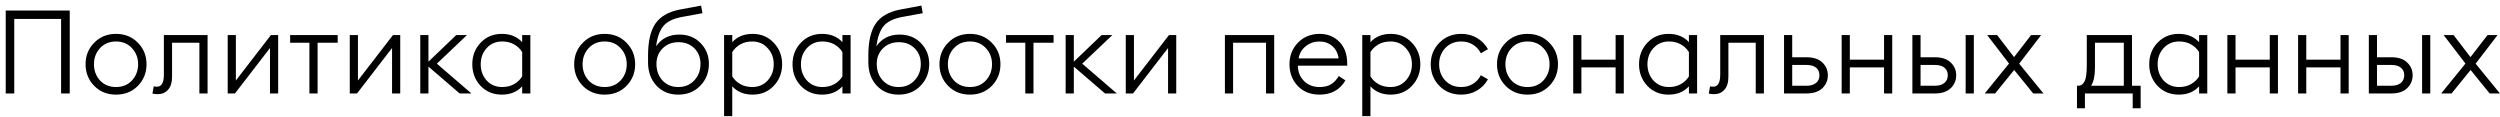
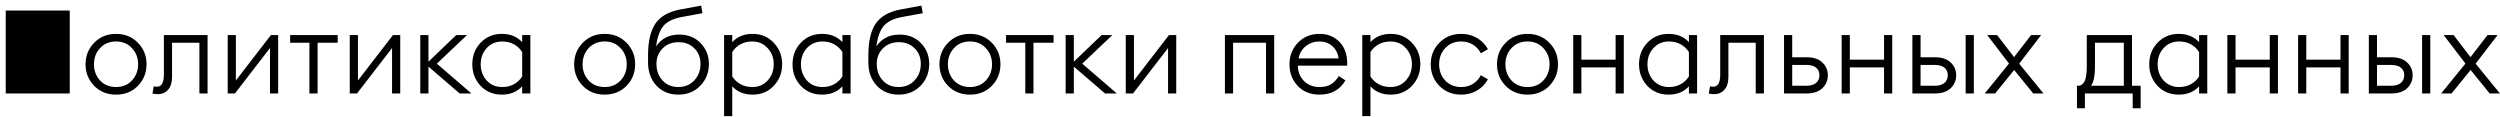
<svg xmlns="http://www.w3.org/2000/svg" width="428" height="20" viewBox="0 0 428 20" fill="none">
-   <path d="M10.46 16V3.24H2.44V16H0.98V1.8H11.94V16H10.46ZM23.606 14.7C22.619 15.7 21.372 16.2 19.866 16.2C18.359 16.2 17.112 15.7 16.126 14.7C15.139 13.687 14.646 12.453 14.646 11C14.646 9.547 15.139 8.32 16.126 7.32C17.112 6.307 18.359 5.8 19.866 5.8C21.372 5.8 22.619 6.307 23.606 7.32C24.592 8.32 25.086 9.547 25.086 11C25.086 12.453 24.592 13.687 23.606 14.7ZM17.126 13.78C17.832 14.527 18.746 14.9 19.866 14.9C20.986 14.9 21.892 14.527 22.586 13.78C23.292 13.02 23.646 12.093 23.646 11C23.646 9.907 23.292 8.987 22.586 8.24C21.892 7.48 20.986 7.1 19.866 7.1C18.746 7.1 17.832 7.48 17.126 8.24C16.432 8.987 16.086 9.907 16.086 11C16.086 12.093 16.432 13.02 17.126 13.78ZM26.996 16.12C26.69 16.12 26.39 16.087 26.096 16.02L26.316 14.78C26.463 14.82 26.65 14.84 26.876 14.84C27.663 14.84 28.056 14.153 28.056 12.78V6H35.536V16H34.136V7.32H29.456V13.16C29.456 14.12 29.23 14.853 28.776 15.36C28.336 15.867 27.743 16.12 26.996 16.12ZM40.222 16H38.982V6H40.382V13.78L46.382 6H47.622V16H46.222V8.22L40.222 16ZM52.972 16V7.32H49.672V6H57.812V7.32H54.372V16H52.972ZM61.12 16H59.88V6H61.28V13.78L67.28 6H68.52V16H67.12V8.22L61.12 16ZM78.691 16L73.35 11.4V16H71.951V6H73.35V10.56L78.111 6H79.951L74.79 10.9L80.71 16H78.691ZM85.917 16.2C84.45 16.2 83.237 15.7 82.277 14.7C81.33 13.687 80.857 12.453 80.857 11C80.857 9.547 81.33 8.32 82.277 7.32C83.237 6.307 84.45 5.8 85.917 5.8C87.37 5.8 88.53 6.273 89.397 7.22V6H90.797V16H89.397V14.78C88.53 15.727 87.37 16.2 85.917 16.2ZM85.977 14.9C86.75 14.9 87.43 14.733 88.017 14.4C88.603 14.067 89.063 13.627 89.397 13.08V8.92C89.063 8.373 88.603 7.933 88.017 7.6C87.43 7.267 86.75 7.1 85.977 7.1C84.897 7.1 84.01 7.48 83.317 8.24C82.637 8.987 82.297 9.907 82.297 11C82.297 12.093 82.637 13.02 83.317 13.78C84.01 14.527 84.897 14.9 85.977 14.9ZM107.258 14.7C106.271 15.7 105.025 16.2 103.518 16.2C102.011 16.2 100.765 15.7 99.778 14.7C98.791 13.687 98.298 12.453 98.298 11C98.298 9.547 98.791 8.32 99.778 7.32C100.765 6.307 102.011 5.8 103.518 5.8C105.025 5.8 106.271 6.307 107.258 7.32C108.245 8.32 108.738 9.547 108.738 11C108.738 12.453 108.245 13.687 107.258 14.7ZM100.778 13.78C101.485 14.527 102.398 14.9 103.518 14.9C104.638 14.9 105.545 14.527 106.238 13.78C106.945 13.02 107.298 12.093 107.298 11C107.298 9.907 106.945 8.987 106.238 8.24C105.545 7.48 104.638 7.1 103.518 7.1C102.398 7.1 101.485 7.48 100.778 8.24C100.085 8.987 99.738 9.907 99.738 11C99.738 12.093 100.085 13.02 100.778 13.78ZM119.885 14.68C118.912 15.693 117.658 16.2 116.125 16.2C114.592 16.2 113.345 15.687 112.385 14.66C111.425 13.62 110.945 12.293 110.945 10.68V9.52C110.945 7.093 111.365 5.267 112.205 4.04C113.058 2.8 114.478 1.993 116.465 1.62L120.025 0.96L120.265 2.26L116.765 2.9C115.258 3.18 114.192 3.7 113.565 4.46C112.938 5.22 112.525 6.373 112.325 7.92C113.245 6.587 114.565 5.92 116.285 5.92C117.792 5.92 119.012 6.407 119.945 7.38C120.892 8.353 121.365 9.54 121.365 10.94C121.365 12.42 120.872 13.667 119.885 14.68ZM113.425 13.78C114.118 14.527 115.018 14.9 116.125 14.9C117.232 14.9 118.138 14.527 118.845 13.78C119.565 13.02 119.925 12.073 119.925 10.94C119.925 9.847 119.572 8.953 118.865 8.26C118.158 7.567 117.258 7.22 116.165 7.22C115.058 7.22 114.152 7.573 113.445 8.28C112.738 8.987 112.385 9.867 112.385 10.92C112.385 12.08 112.732 13.033 113.425 13.78ZM123.962 19.88V6H125.362V7.22C126.229 6.273 127.389 5.8 128.842 5.8C130.309 5.8 131.516 6.307 132.462 7.32C133.422 8.32 133.902 9.547 133.902 11C133.902 12.453 133.422 13.687 132.462 14.7C131.516 15.7 130.309 16.2 128.842 16.2C127.389 16.2 126.229 15.727 125.362 14.78V19.88H123.962ZM128.782 14.9C129.862 14.9 130.742 14.527 131.422 13.78C132.116 13.02 132.462 12.093 132.462 11C132.462 9.907 132.116 8.987 131.422 8.24C130.742 7.48 129.862 7.1 128.782 7.1C128.009 7.1 127.329 7.267 126.742 7.6C126.156 7.933 125.696 8.373 125.362 8.92V13.08C125.696 13.627 126.156 14.067 126.742 14.4C127.329 14.733 128.009 14.9 128.782 14.9ZM140.741 16.2C139.274 16.2 138.061 15.7 137.101 14.7C136.154 13.687 135.681 12.453 135.681 11C135.681 9.547 136.154 8.32 137.101 7.32C138.061 6.307 139.274 5.8 140.741 5.8C142.194 5.8 143.354 6.273 144.221 7.22V6H145.621V16H144.221V14.78C143.354 15.727 142.194 16.2 140.741 16.2ZM140.801 14.9C141.574 14.9 142.254 14.733 142.841 14.4C143.427 14.067 143.887 13.627 144.221 13.08V8.92C143.887 8.373 143.427 7.933 142.841 7.6C142.254 7.267 141.574 7.1 140.801 7.1C139.721 7.1 138.834 7.48 138.141 8.24C137.461 8.987 137.121 9.907 137.121 11C137.121 12.093 137.461 13.02 138.141 13.78C138.834 14.527 139.721 14.9 140.801 14.9ZM157.6 14.68C156.627 15.693 155.373 16.2 153.84 16.2C152.307 16.2 151.06 15.687 150.1 14.66C149.14 13.62 148.66 12.293 148.66 10.68V9.52C148.66 7.093 149.08 5.267 149.92 4.04C150.773 2.8 152.193 1.993 154.18 1.62L157.74 0.96L157.98 2.26L154.48 2.9C152.973 3.18 151.907 3.7 151.28 4.46C150.653 5.22 150.24 6.373 150.04 7.92C150.96 6.587 152.28 5.92 154 5.92C155.507 5.92 156.727 6.407 157.66 7.38C158.607 8.353 159.08 9.54 159.08 10.94C159.08 12.42 158.587 13.667 157.6 14.68ZM151.14 13.78C151.833 14.527 152.733 14.9 153.84 14.9C154.947 14.9 155.853 14.527 156.56 13.78C157.28 13.02 157.64 12.073 157.64 10.94C157.64 9.847 157.287 8.953 156.58 8.26C155.873 7.567 154.973 7.22 153.88 7.22C152.773 7.22 151.867 7.573 151.16 8.28C150.453 8.987 150.1 9.867 150.1 10.92C150.1 12.08 150.447 13.033 151.14 13.78ZM169.797 14.7C168.81 15.7 167.564 16.2 166.057 16.2C164.55 16.2 163.304 15.7 162.317 14.7C161.33 13.687 160.837 12.453 160.837 11C160.837 9.547 161.33 8.32 162.317 7.32C163.304 6.307 164.55 5.8 166.057 5.8C167.564 5.8 168.81 6.307 169.797 7.32C170.784 8.32 171.277 9.547 171.277 11C171.277 12.453 170.784 13.687 169.797 14.7ZM163.317 13.78C164.024 14.527 164.937 14.9 166.057 14.9C167.177 14.9 168.084 14.527 168.777 13.78C169.484 13.02 169.837 12.093 169.837 11C169.837 9.907 169.484 8.987 168.777 8.24C168.084 7.48 167.177 7.1 166.057 7.1C164.937 7.1 164.024 7.48 163.317 8.24C162.624 8.987 162.277 9.907 162.277 11C162.277 12.093 162.624 13.02 163.317 13.78ZM175.531 16V7.32H172.231V6H180.371V7.32H176.931V16H175.531ZM189.179 16L183.839 11.4V16H182.439V6H183.839V10.56L188.599 6H190.439L185.279 10.9L191.199 16H189.179ZM193.972 16H192.732V6H194.132V13.78L200.132 6H201.372V16H199.972V8.22L193.972 16ZM209.704 16V6H218.144V16H216.744V7.32H211.104V16H209.704ZM225.899 16.2C224.366 16.2 223.126 15.707 222.179 14.72C221.233 13.72 220.759 12.48 220.759 11C220.759 9.533 221.246 8.3 222.219 7.3C223.193 6.3 224.433 5.8 225.939 5.8C227.286 5.8 228.406 6.253 229.299 7.16C230.193 8.067 230.639 9.3 230.639 10.86V11.24H222.199C222.199 12.28 222.546 13.153 223.239 13.86C223.933 14.553 224.819 14.9 225.899 14.9C226.699 14.9 227.353 14.747 227.859 14.44C228.379 14.12 228.826 13.647 229.199 13.02L230.339 13.76C229.393 15.387 227.913 16.2 225.899 16.2ZM222.319 10H229.179C229.046 9.107 228.679 8.4 228.079 7.88C227.479 7.36 226.746 7.1 225.879 7.1C225.013 7.1 224.239 7.367 223.559 7.9C222.893 8.42 222.479 9.12 222.319 10ZM233.22 19.88V6H234.62V7.22C235.487 6.273 236.647 5.8 238.1 5.8C239.567 5.8 240.773 6.307 241.72 7.32C242.68 8.32 243.16 9.547 243.16 11C243.16 12.453 242.68 13.687 241.72 14.7C240.773 15.7 239.567 16.2 238.1 16.2C236.647 16.2 235.487 15.727 234.62 14.78V19.88H233.22ZM238.04 14.9C239.12 14.9 240 14.527 240.68 13.78C241.373 13.02 241.72 12.093 241.72 11C241.72 9.907 241.373 8.987 240.68 8.24C240 7.48 239.12 7.1 238.04 7.1C237.267 7.1 236.587 7.267 236 7.6C235.413 7.933 234.953 8.373 234.62 8.92V13.08C234.953 13.627 235.413 14.067 236 14.4C236.587 14.733 237.267 14.9 238.04 14.9ZM250.159 16.2C248.652 16.2 247.405 15.7 246.419 14.7C245.432 13.687 244.939 12.453 244.939 11C244.939 9.547 245.432 8.32 246.419 7.32C247.405 6.307 248.652 5.8 250.159 5.8C251.172 5.8 252.072 6.033 252.859 6.5C253.659 6.967 254.285 7.607 254.739 8.42L253.519 9.12C253.199 8.493 252.745 8 252.159 7.64C251.585 7.28 250.919 7.1 250.159 7.1C249.039 7.1 248.125 7.48 247.419 8.24C246.725 8.987 246.379 9.907 246.379 11C246.379 12.093 246.725 13.02 247.419 13.78C248.125 14.527 249.039 14.9 250.159 14.9C250.919 14.9 251.585 14.72 252.159 14.36C252.745 14 253.199 13.507 253.519 12.88L254.739 13.58C254.285 14.393 253.659 15.033 252.859 15.5C252.072 15.967 251.172 16.2 250.159 16.2ZM265.246 14.7C264.26 15.7 263.013 16.2 261.506 16.2C260 16.2 258.753 15.7 257.766 14.7C256.78 13.687 256.286 12.453 256.286 11C256.286 9.547 256.78 8.32 257.766 7.32C258.753 6.307 260 5.8 261.506 5.8C263.013 5.8 264.26 6.307 265.246 7.32C266.233 8.32 266.726 9.547 266.726 11C266.726 12.453 266.233 13.687 265.246 14.7ZM258.766 13.78C259.473 14.527 260.386 14.9 261.506 14.9C262.626 14.9 263.533 14.527 264.226 13.78C264.933 13.02 265.286 12.093 265.286 11C265.286 9.907 264.933 8.987 264.226 8.24C263.533 7.48 262.626 7.1 261.506 7.1C260.386 7.1 259.473 7.48 258.766 8.24C258.073 8.987 257.726 9.907 257.726 11C257.726 12.093 258.073 13.02 258.766 13.78ZM269.333 16V6H270.733V10.22H276.593V6H277.993V16H276.593V11.54H270.733V16H269.333ZM285.663 16.2C284.196 16.2 282.983 15.7 282.023 14.7C281.076 13.687 280.603 12.453 280.603 11C280.603 9.547 281.076 8.32 282.023 7.32C282.983 6.307 284.196 5.8 285.663 5.8C287.116 5.8 288.276 6.273 289.143 7.22V6H290.543V16H289.143V14.78C288.276 15.727 287.116 16.2 285.663 16.2ZM285.723 14.9C286.496 14.9 287.176 14.733 287.763 14.4C288.349 14.067 288.809 13.627 289.143 13.08V8.92C288.809 8.373 288.349 7.933 287.763 7.6C287.176 7.267 286.496 7.1 285.723 7.1C284.643 7.1 283.756 7.48 283.063 8.24C282.383 8.987 282.043 9.907 282.043 11C282.043 12.093 282.383 13.02 283.063 13.78C283.756 14.527 284.643 14.9 285.723 14.9ZM293.442 16.12C293.135 16.12 292.835 16.087 292.542 16.02L292.762 14.78C292.908 14.82 293.095 14.84 293.322 14.84C294.108 14.84 294.502 14.153 294.502 12.78V6H301.982V16H300.582V7.32H295.902V13.16C295.902 14.12 295.675 14.853 295.222 15.36C294.782 15.867 294.188 16.12 293.442 16.12ZM305.427 16V6H306.827V9.8H309.267C310.467 9.8 311.374 10.1 311.987 10.7C312.614 11.287 312.927 12.013 312.927 12.88C312.927 13.76 312.614 14.5 311.987 15.1C311.36 15.7 310.447 16 309.247 16H305.427ZM306.827 11.12V14.68H309.267C309.974 14.68 310.52 14.52 310.907 14.2C311.294 13.88 311.487 13.44 311.487 12.88C311.487 12.32 311.294 11.887 310.907 11.58C310.534 11.273 309.994 11.12 309.287 11.12H306.827ZM315.29 16V6H316.69V10.22H322.55V6H323.95V16H322.55V11.54H316.69V16H315.29ZM336.52 16V6H337.92V16H336.52ZM327.4 16V6H328.8V9.8H331.24C332.44 9.8 333.346 10.1 333.96 10.7C334.586 11.287 334.9 12.013 334.9 12.88C334.9 13.76 334.586 14.5 333.96 15.1C333.333 15.7 332.42 16 331.22 16H327.4ZM328.8 11.12V14.68H331.24C331.946 14.68 332.493 14.52 332.88 14.2C333.266 13.88 333.46 13.44 333.46 12.88C333.46 12.32 333.266 11.887 332.88 11.58C332.506 11.273 331.966 11.12 331.26 11.12H328.8ZM348.085 16L344.825 11.98L341.565 16H339.785L343.945 10.88L340.205 6H341.905L344.805 9.78L347.725 6H349.445L345.685 10.9L349.845 16H348.085ZM355.578 14.68H355.818C356.258 14.68 356.605 14.44 356.858 13.96C357.125 13.467 357.258 12.553 357.258 11.22V6H364.998V14.68H366.478V18.54H365.118V16H356.938V18.54H355.578V14.68ZM358.658 7.32V11.54C358.658 12.967 358.438 14.013 357.998 14.68H363.598V7.32H358.658ZM373.006 16.2C371.54 16.2 370.326 15.7 369.366 14.7C368.42 13.687 367.946 12.453 367.946 11C367.946 9.547 368.42 8.32 369.366 7.32C370.326 6.307 371.54 5.8 373.006 5.8C374.46 5.8 375.62 6.273 376.486 7.22V6H377.886V16H376.486V14.78C375.62 15.727 374.46 16.2 373.006 16.2ZM373.066 14.9C373.84 14.9 374.52 14.733 375.106 14.4C375.693 14.067 376.153 13.627 376.486 13.08V8.92C376.153 8.373 375.693 7.933 375.106 7.6C374.52 7.267 373.84 7.1 373.066 7.1C371.986 7.1 371.1 7.48 370.406 8.24C369.726 8.987 369.386 9.907 369.386 11C369.386 12.093 369.726 13.02 370.406 13.78C371.1 14.527 371.986 14.9 373.066 14.9ZM381.325 16V6H382.725V10.22H388.585V6H389.985V16H388.585V11.54H382.725V16H381.325ZM393.435 16V6H394.835V10.22H400.695V6H402.095V16H400.695V11.54H394.835V16H393.435ZM414.664 16V6H416.064V16H414.664ZM405.544 16V6H406.944V9.8H409.384C410.584 9.8 411.491 10.1 412.104 10.7C412.731 11.287 413.044 12.013 413.044 12.88C413.044 13.76 412.731 14.5 412.104 15.1C411.478 15.7 410.564 16 409.364 16H405.544ZM406.944 11.12V14.68H409.384C410.091 14.68 410.638 14.52 411.024 14.2C411.411 13.88 411.604 13.44 411.604 12.88C411.604 12.32 411.411 11.887 411.024 11.58C410.651 11.273 410.111 11.12 409.404 11.12H406.944ZM426.229 16L422.969 11.98L419.709 16H417.929L422.089 10.88L418.349 6H420.049L422.949 9.78L425.869 6H427.589L423.829 10.9L427.989 16H426.229Z" fill="black" />
+   <path d="M10.46 16H2.44V16H0.98V1.8H11.94V16H10.46ZM23.606 14.7C22.619 15.7 21.372 16.2 19.866 16.2C18.359 16.2 17.112 15.7 16.126 14.7C15.139 13.687 14.646 12.453 14.646 11C14.646 9.547 15.139 8.32 16.126 7.32C17.112 6.307 18.359 5.8 19.866 5.8C21.372 5.8 22.619 6.307 23.606 7.32C24.592 8.32 25.086 9.547 25.086 11C25.086 12.453 24.592 13.687 23.606 14.7ZM17.126 13.78C17.832 14.527 18.746 14.9 19.866 14.9C20.986 14.9 21.892 14.527 22.586 13.78C23.292 13.02 23.646 12.093 23.646 11C23.646 9.907 23.292 8.987 22.586 8.24C21.892 7.48 20.986 7.1 19.866 7.1C18.746 7.1 17.832 7.48 17.126 8.24C16.432 8.987 16.086 9.907 16.086 11C16.086 12.093 16.432 13.02 17.126 13.78ZM26.996 16.12C26.69 16.12 26.39 16.087 26.096 16.02L26.316 14.78C26.463 14.82 26.65 14.84 26.876 14.84C27.663 14.84 28.056 14.153 28.056 12.78V6H35.536V16H34.136V7.32H29.456V13.16C29.456 14.12 29.23 14.853 28.776 15.36C28.336 15.867 27.743 16.12 26.996 16.12ZM40.222 16H38.982V6H40.382V13.78L46.382 6H47.622V16H46.222V8.22L40.222 16ZM52.972 16V7.32H49.672V6H57.812V7.32H54.372V16H52.972ZM61.12 16H59.88V6H61.28V13.78L67.28 6H68.52V16H67.12V8.22L61.12 16ZM78.691 16L73.35 11.4V16H71.951V6H73.35V10.56L78.111 6H79.951L74.79 10.9L80.71 16H78.691ZM85.917 16.2C84.45 16.2 83.237 15.7 82.277 14.7C81.33 13.687 80.857 12.453 80.857 11C80.857 9.547 81.33 8.32 82.277 7.32C83.237 6.307 84.45 5.8 85.917 5.8C87.37 5.8 88.53 6.273 89.397 7.22V6H90.797V16H89.397V14.78C88.53 15.727 87.37 16.2 85.917 16.2ZM85.977 14.9C86.75 14.9 87.43 14.733 88.017 14.4C88.603 14.067 89.063 13.627 89.397 13.08V8.92C89.063 8.373 88.603 7.933 88.017 7.6C87.43 7.267 86.75 7.1 85.977 7.1C84.897 7.1 84.01 7.48 83.317 8.24C82.637 8.987 82.297 9.907 82.297 11C82.297 12.093 82.637 13.02 83.317 13.78C84.01 14.527 84.897 14.9 85.977 14.9ZM107.258 14.7C106.271 15.7 105.025 16.2 103.518 16.2C102.011 16.2 100.765 15.7 99.778 14.7C98.791 13.687 98.298 12.453 98.298 11C98.298 9.547 98.791 8.32 99.778 7.32C100.765 6.307 102.011 5.8 103.518 5.8C105.025 5.8 106.271 6.307 107.258 7.32C108.245 8.32 108.738 9.547 108.738 11C108.738 12.453 108.245 13.687 107.258 14.7ZM100.778 13.78C101.485 14.527 102.398 14.9 103.518 14.9C104.638 14.9 105.545 14.527 106.238 13.78C106.945 13.02 107.298 12.093 107.298 11C107.298 9.907 106.945 8.987 106.238 8.24C105.545 7.48 104.638 7.1 103.518 7.1C102.398 7.1 101.485 7.48 100.778 8.24C100.085 8.987 99.738 9.907 99.738 11C99.738 12.093 100.085 13.02 100.778 13.78ZM119.885 14.68C118.912 15.693 117.658 16.2 116.125 16.2C114.592 16.2 113.345 15.687 112.385 14.66C111.425 13.62 110.945 12.293 110.945 10.68V9.52C110.945 7.093 111.365 5.267 112.205 4.04C113.058 2.8 114.478 1.993 116.465 1.62L120.025 0.96L120.265 2.26L116.765 2.9C115.258 3.18 114.192 3.7 113.565 4.46C112.938 5.22 112.525 6.373 112.325 7.92C113.245 6.587 114.565 5.92 116.285 5.92C117.792 5.92 119.012 6.407 119.945 7.38C120.892 8.353 121.365 9.54 121.365 10.94C121.365 12.42 120.872 13.667 119.885 14.68ZM113.425 13.78C114.118 14.527 115.018 14.9 116.125 14.9C117.232 14.9 118.138 14.527 118.845 13.78C119.565 13.02 119.925 12.073 119.925 10.94C119.925 9.847 119.572 8.953 118.865 8.26C118.158 7.567 117.258 7.22 116.165 7.22C115.058 7.22 114.152 7.573 113.445 8.28C112.738 8.987 112.385 9.867 112.385 10.92C112.385 12.08 112.732 13.033 113.425 13.78ZM123.962 19.88V6H125.362V7.22C126.229 6.273 127.389 5.8 128.842 5.8C130.309 5.8 131.516 6.307 132.462 7.32C133.422 8.32 133.902 9.547 133.902 11C133.902 12.453 133.422 13.687 132.462 14.7C131.516 15.7 130.309 16.2 128.842 16.2C127.389 16.2 126.229 15.727 125.362 14.78V19.88H123.962ZM128.782 14.9C129.862 14.9 130.742 14.527 131.422 13.78C132.116 13.02 132.462 12.093 132.462 11C132.462 9.907 132.116 8.987 131.422 8.24C130.742 7.48 129.862 7.1 128.782 7.1C128.009 7.1 127.329 7.267 126.742 7.6C126.156 7.933 125.696 8.373 125.362 8.92V13.08C125.696 13.627 126.156 14.067 126.742 14.4C127.329 14.733 128.009 14.9 128.782 14.9ZM140.741 16.2C139.274 16.2 138.061 15.7 137.101 14.7C136.154 13.687 135.681 12.453 135.681 11C135.681 9.547 136.154 8.32 137.101 7.32C138.061 6.307 139.274 5.8 140.741 5.8C142.194 5.8 143.354 6.273 144.221 7.22V6H145.621V16H144.221V14.78C143.354 15.727 142.194 16.2 140.741 16.2ZM140.801 14.9C141.574 14.9 142.254 14.733 142.841 14.4C143.427 14.067 143.887 13.627 144.221 13.08V8.92C143.887 8.373 143.427 7.933 142.841 7.6C142.254 7.267 141.574 7.1 140.801 7.1C139.721 7.1 138.834 7.48 138.141 8.24C137.461 8.987 137.121 9.907 137.121 11C137.121 12.093 137.461 13.02 138.141 13.78C138.834 14.527 139.721 14.9 140.801 14.9ZM157.6 14.68C156.627 15.693 155.373 16.2 153.84 16.2C152.307 16.2 151.06 15.687 150.1 14.66C149.14 13.62 148.66 12.293 148.66 10.68V9.52C148.66 7.093 149.08 5.267 149.92 4.04C150.773 2.8 152.193 1.993 154.18 1.62L157.74 0.96L157.98 2.26L154.48 2.9C152.973 3.18 151.907 3.7 151.28 4.46C150.653 5.22 150.24 6.373 150.04 7.92C150.96 6.587 152.28 5.92 154 5.92C155.507 5.92 156.727 6.407 157.66 7.38C158.607 8.353 159.08 9.54 159.08 10.94C159.08 12.42 158.587 13.667 157.6 14.68ZM151.14 13.78C151.833 14.527 152.733 14.9 153.84 14.9C154.947 14.9 155.853 14.527 156.56 13.78C157.28 13.02 157.64 12.073 157.64 10.94C157.64 9.847 157.287 8.953 156.58 8.26C155.873 7.567 154.973 7.22 153.88 7.22C152.773 7.22 151.867 7.573 151.16 8.28C150.453 8.987 150.1 9.867 150.1 10.92C150.1 12.08 150.447 13.033 151.14 13.78ZM169.797 14.7C168.81 15.7 167.564 16.2 166.057 16.2C164.55 16.2 163.304 15.7 162.317 14.7C161.33 13.687 160.837 12.453 160.837 11C160.837 9.547 161.33 8.32 162.317 7.32C163.304 6.307 164.55 5.8 166.057 5.8C167.564 5.8 168.81 6.307 169.797 7.32C170.784 8.32 171.277 9.547 171.277 11C171.277 12.453 170.784 13.687 169.797 14.7ZM163.317 13.78C164.024 14.527 164.937 14.9 166.057 14.9C167.177 14.9 168.084 14.527 168.777 13.78C169.484 13.02 169.837 12.093 169.837 11C169.837 9.907 169.484 8.987 168.777 8.24C168.084 7.48 167.177 7.1 166.057 7.1C164.937 7.1 164.024 7.48 163.317 8.24C162.624 8.987 162.277 9.907 162.277 11C162.277 12.093 162.624 13.02 163.317 13.78ZM175.531 16V7.32H172.231V6H180.371V7.32H176.931V16H175.531ZM189.179 16L183.839 11.4V16H182.439V6H183.839V10.56L188.599 6H190.439L185.279 10.9L191.199 16H189.179ZM193.972 16H192.732V6H194.132V13.78L200.132 6H201.372V16H199.972V8.22L193.972 16ZM209.704 16V6H218.144V16H216.744V7.32H211.104V16H209.704ZM225.899 16.2C224.366 16.2 223.126 15.707 222.179 14.72C221.233 13.72 220.759 12.48 220.759 11C220.759 9.533 221.246 8.3 222.219 7.3C223.193 6.3 224.433 5.8 225.939 5.8C227.286 5.8 228.406 6.253 229.299 7.16C230.193 8.067 230.639 9.3 230.639 10.86V11.24H222.199C222.199 12.28 222.546 13.153 223.239 13.86C223.933 14.553 224.819 14.9 225.899 14.9C226.699 14.9 227.353 14.747 227.859 14.44C228.379 14.12 228.826 13.647 229.199 13.02L230.339 13.76C229.393 15.387 227.913 16.2 225.899 16.2ZM222.319 10H229.179C229.046 9.107 228.679 8.4 228.079 7.88C227.479 7.36 226.746 7.1 225.879 7.1C225.013 7.1 224.239 7.367 223.559 7.9C222.893 8.42 222.479 9.12 222.319 10ZM233.22 19.88V6H234.62V7.22C235.487 6.273 236.647 5.8 238.1 5.8C239.567 5.8 240.773 6.307 241.72 7.32C242.68 8.32 243.16 9.547 243.16 11C243.16 12.453 242.68 13.687 241.72 14.7C240.773 15.7 239.567 16.2 238.1 16.2C236.647 16.2 235.487 15.727 234.62 14.78V19.88H233.22ZM238.04 14.9C239.12 14.9 240 14.527 240.68 13.78C241.373 13.02 241.72 12.093 241.72 11C241.72 9.907 241.373 8.987 240.68 8.24C240 7.48 239.12 7.1 238.04 7.1C237.267 7.1 236.587 7.267 236 7.6C235.413 7.933 234.953 8.373 234.62 8.92V13.08C234.953 13.627 235.413 14.067 236 14.4C236.587 14.733 237.267 14.9 238.04 14.9ZM250.159 16.2C248.652 16.2 247.405 15.7 246.419 14.7C245.432 13.687 244.939 12.453 244.939 11C244.939 9.547 245.432 8.32 246.419 7.32C247.405 6.307 248.652 5.8 250.159 5.8C251.172 5.8 252.072 6.033 252.859 6.5C253.659 6.967 254.285 7.607 254.739 8.42L253.519 9.12C253.199 8.493 252.745 8 252.159 7.64C251.585 7.28 250.919 7.1 250.159 7.1C249.039 7.1 248.125 7.48 247.419 8.24C246.725 8.987 246.379 9.907 246.379 11C246.379 12.093 246.725 13.02 247.419 13.78C248.125 14.527 249.039 14.9 250.159 14.9C250.919 14.9 251.585 14.72 252.159 14.36C252.745 14 253.199 13.507 253.519 12.88L254.739 13.58C254.285 14.393 253.659 15.033 252.859 15.5C252.072 15.967 251.172 16.2 250.159 16.2ZM265.246 14.7C264.26 15.7 263.013 16.2 261.506 16.2C260 16.2 258.753 15.7 257.766 14.7C256.78 13.687 256.286 12.453 256.286 11C256.286 9.547 256.78 8.32 257.766 7.32C258.753 6.307 260 5.8 261.506 5.8C263.013 5.8 264.26 6.307 265.246 7.32C266.233 8.32 266.726 9.547 266.726 11C266.726 12.453 266.233 13.687 265.246 14.7ZM258.766 13.78C259.473 14.527 260.386 14.9 261.506 14.9C262.626 14.9 263.533 14.527 264.226 13.78C264.933 13.02 265.286 12.093 265.286 11C265.286 9.907 264.933 8.987 264.226 8.24C263.533 7.48 262.626 7.1 261.506 7.1C260.386 7.1 259.473 7.48 258.766 8.24C258.073 8.987 257.726 9.907 257.726 11C257.726 12.093 258.073 13.02 258.766 13.78ZM269.333 16V6H270.733V10.22H276.593V6H277.993V16H276.593V11.54H270.733V16H269.333ZM285.663 16.2C284.196 16.2 282.983 15.7 282.023 14.7C281.076 13.687 280.603 12.453 280.603 11C280.603 9.547 281.076 8.32 282.023 7.32C282.983 6.307 284.196 5.8 285.663 5.8C287.116 5.8 288.276 6.273 289.143 7.22V6H290.543V16H289.143V14.78C288.276 15.727 287.116 16.2 285.663 16.2ZM285.723 14.9C286.496 14.9 287.176 14.733 287.763 14.4C288.349 14.067 288.809 13.627 289.143 13.08V8.92C288.809 8.373 288.349 7.933 287.763 7.6C287.176 7.267 286.496 7.1 285.723 7.1C284.643 7.1 283.756 7.48 283.063 8.24C282.383 8.987 282.043 9.907 282.043 11C282.043 12.093 282.383 13.02 283.063 13.78C283.756 14.527 284.643 14.9 285.723 14.9ZM293.442 16.12C293.135 16.12 292.835 16.087 292.542 16.02L292.762 14.78C292.908 14.82 293.095 14.84 293.322 14.84C294.108 14.84 294.502 14.153 294.502 12.78V6H301.982V16H300.582V7.32H295.902V13.16C295.902 14.12 295.675 14.853 295.222 15.36C294.782 15.867 294.188 16.12 293.442 16.12ZM305.427 16V6H306.827V9.8H309.267C310.467 9.8 311.374 10.1 311.987 10.7C312.614 11.287 312.927 12.013 312.927 12.88C312.927 13.76 312.614 14.5 311.987 15.1C311.36 15.7 310.447 16 309.247 16H305.427ZM306.827 11.12V14.68H309.267C309.974 14.68 310.52 14.52 310.907 14.2C311.294 13.88 311.487 13.44 311.487 12.88C311.487 12.32 311.294 11.887 310.907 11.58C310.534 11.273 309.994 11.12 309.287 11.12H306.827ZM315.29 16V6H316.69V10.22H322.55V6H323.95V16H322.55V11.54H316.69V16H315.29ZM336.52 16V6H337.92V16H336.52ZM327.4 16V6H328.8V9.8H331.24C332.44 9.8 333.346 10.1 333.96 10.7C334.586 11.287 334.9 12.013 334.9 12.88C334.9 13.76 334.586 14.5 333.96 15.1C333.333 15.7 332.42 16 331.22 16H327.4ZM328.8 11.12V14.68H331.24C331.946 14.68 332.493 14.52 332.88 14.2C333.266 13.88 333.46 13.44 333.46 12.88C333.46 12.32 333.266 11.887 332.88 11.58C332.506 11.273 331.966 11.12 331.26 11.12H328.8ZM348.085 16L344.825 11.98L341.565 16H339.785L343.945 10.88L340.205 6H341.905L344.805 9.78L347.725 6H349.445L345.685 10.9L349.845 16H348.085ZM355.578 14.68H355.818C356.258 14.68 356.605 14.44 356.858 13.96C357.125 13.467 357.258 12.553 357.258 11.22V6H364.998V14.68H366.478V18.54H365.118V16H356.938V18.54H355.578V14.68ZM358.658 7.32V11.54C358.658 12.967 358.438 14.013 357.998 14.68H363.598V7.32H358.658ZM373.006 16.2C371.54 16.2 370.326 15.7 369.366 14.7C368.42 13.687 367.946 12.453 367.946 11C367.946 9.547 368.42 8.32 369.366 7.32C370.326 6.307 371.54 5.8 373.006 5.8C374.46 5.8 375.62 6.273 376.486 7.22V6H377.886V16H376.486V14.78C375.62 15.727 374.46 16.2 373.006 16.2ZM373.066 14.9C373.84 14.9 374.52 14.733 375.106 14.4C375.693 14.067 376.153 13.627 376.486 13.08V8.92C376.153 8.373 375.693 7.933 375.106 7.6C374.52 7.267 373.84 7.1 373.066 7.1C371.986 7.1 371.1 7.48 370.406 8.24C369.726 8.987 369.386 9.907 369.386 11C369.386 12.093 369.726 13.02 370.406 13.78C371.1 14.527 371.986 14.9 373.066 14.9ZM381.325 16V6H382.725V10.22H388.585V6H389.985V16H388.585V11.54H382.725V16H381.325ZM393.435 16V6H394.835V10.22H400.695V6H402.095V16H400.695V11.54H394.835V16H393.435ZM414.664 16V6H416.064V16H414.664ZM405.544 16V6H406.944V9.8H409.384C410.584 9.8 411.491 10.1 412.104 10.7C412.731 11.287 413.044 12.013 413.044 12.88C413.044 13.76 412.731 14.5 412.104 15.1C411.478 15.7 410.564 16 409.364 16H405.544ZM406.944 11.12V14.68H409.384C410.091 14.68 410.638 14.52 411.024 14.2C411.411 13.88 411.604 13.44 411.604 12.88C411.604 12.32 411.411 11.887 411.024 11.58C410.651 11.273 410.111 11.12 409.404 11.12H406.944ZM426.229 16L422.969 11.98L419.709 16H417.929L422.089 10.88L418.349 6H420.049L422.949 9.78L425.869 6H427.589L423.829 10.9L427.989 16H426.229Z" fill="black" />
</svg>